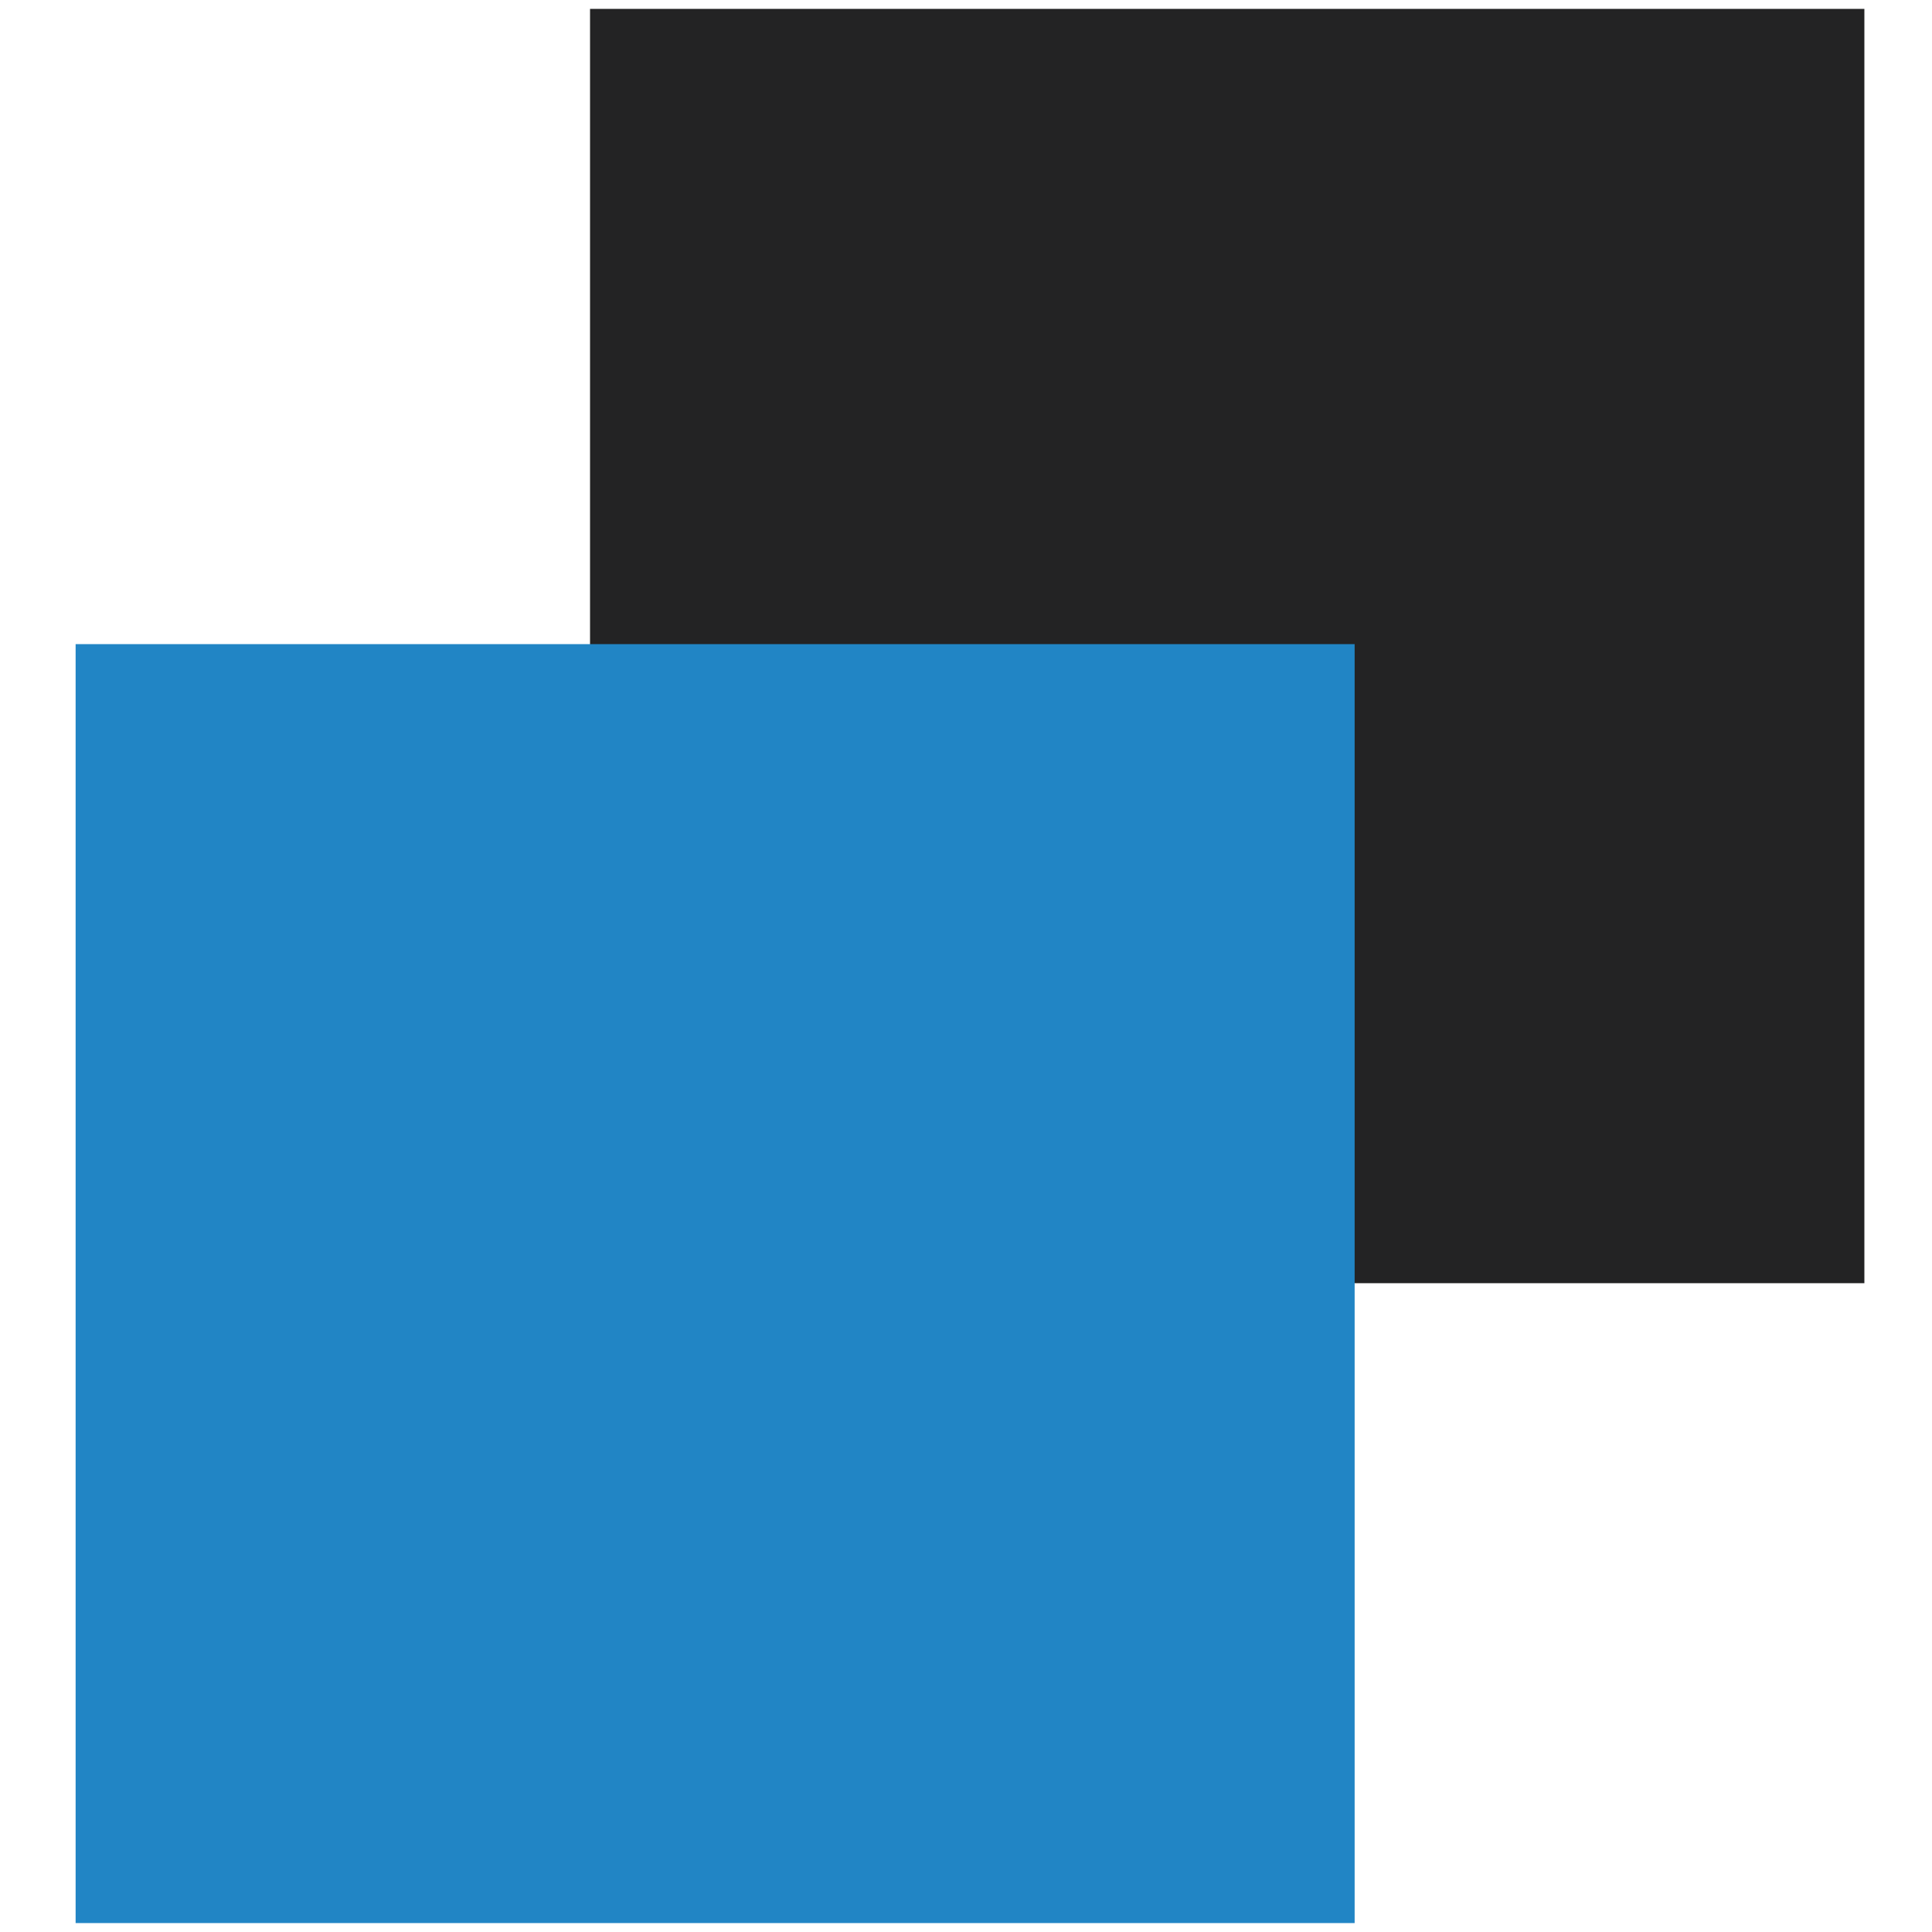
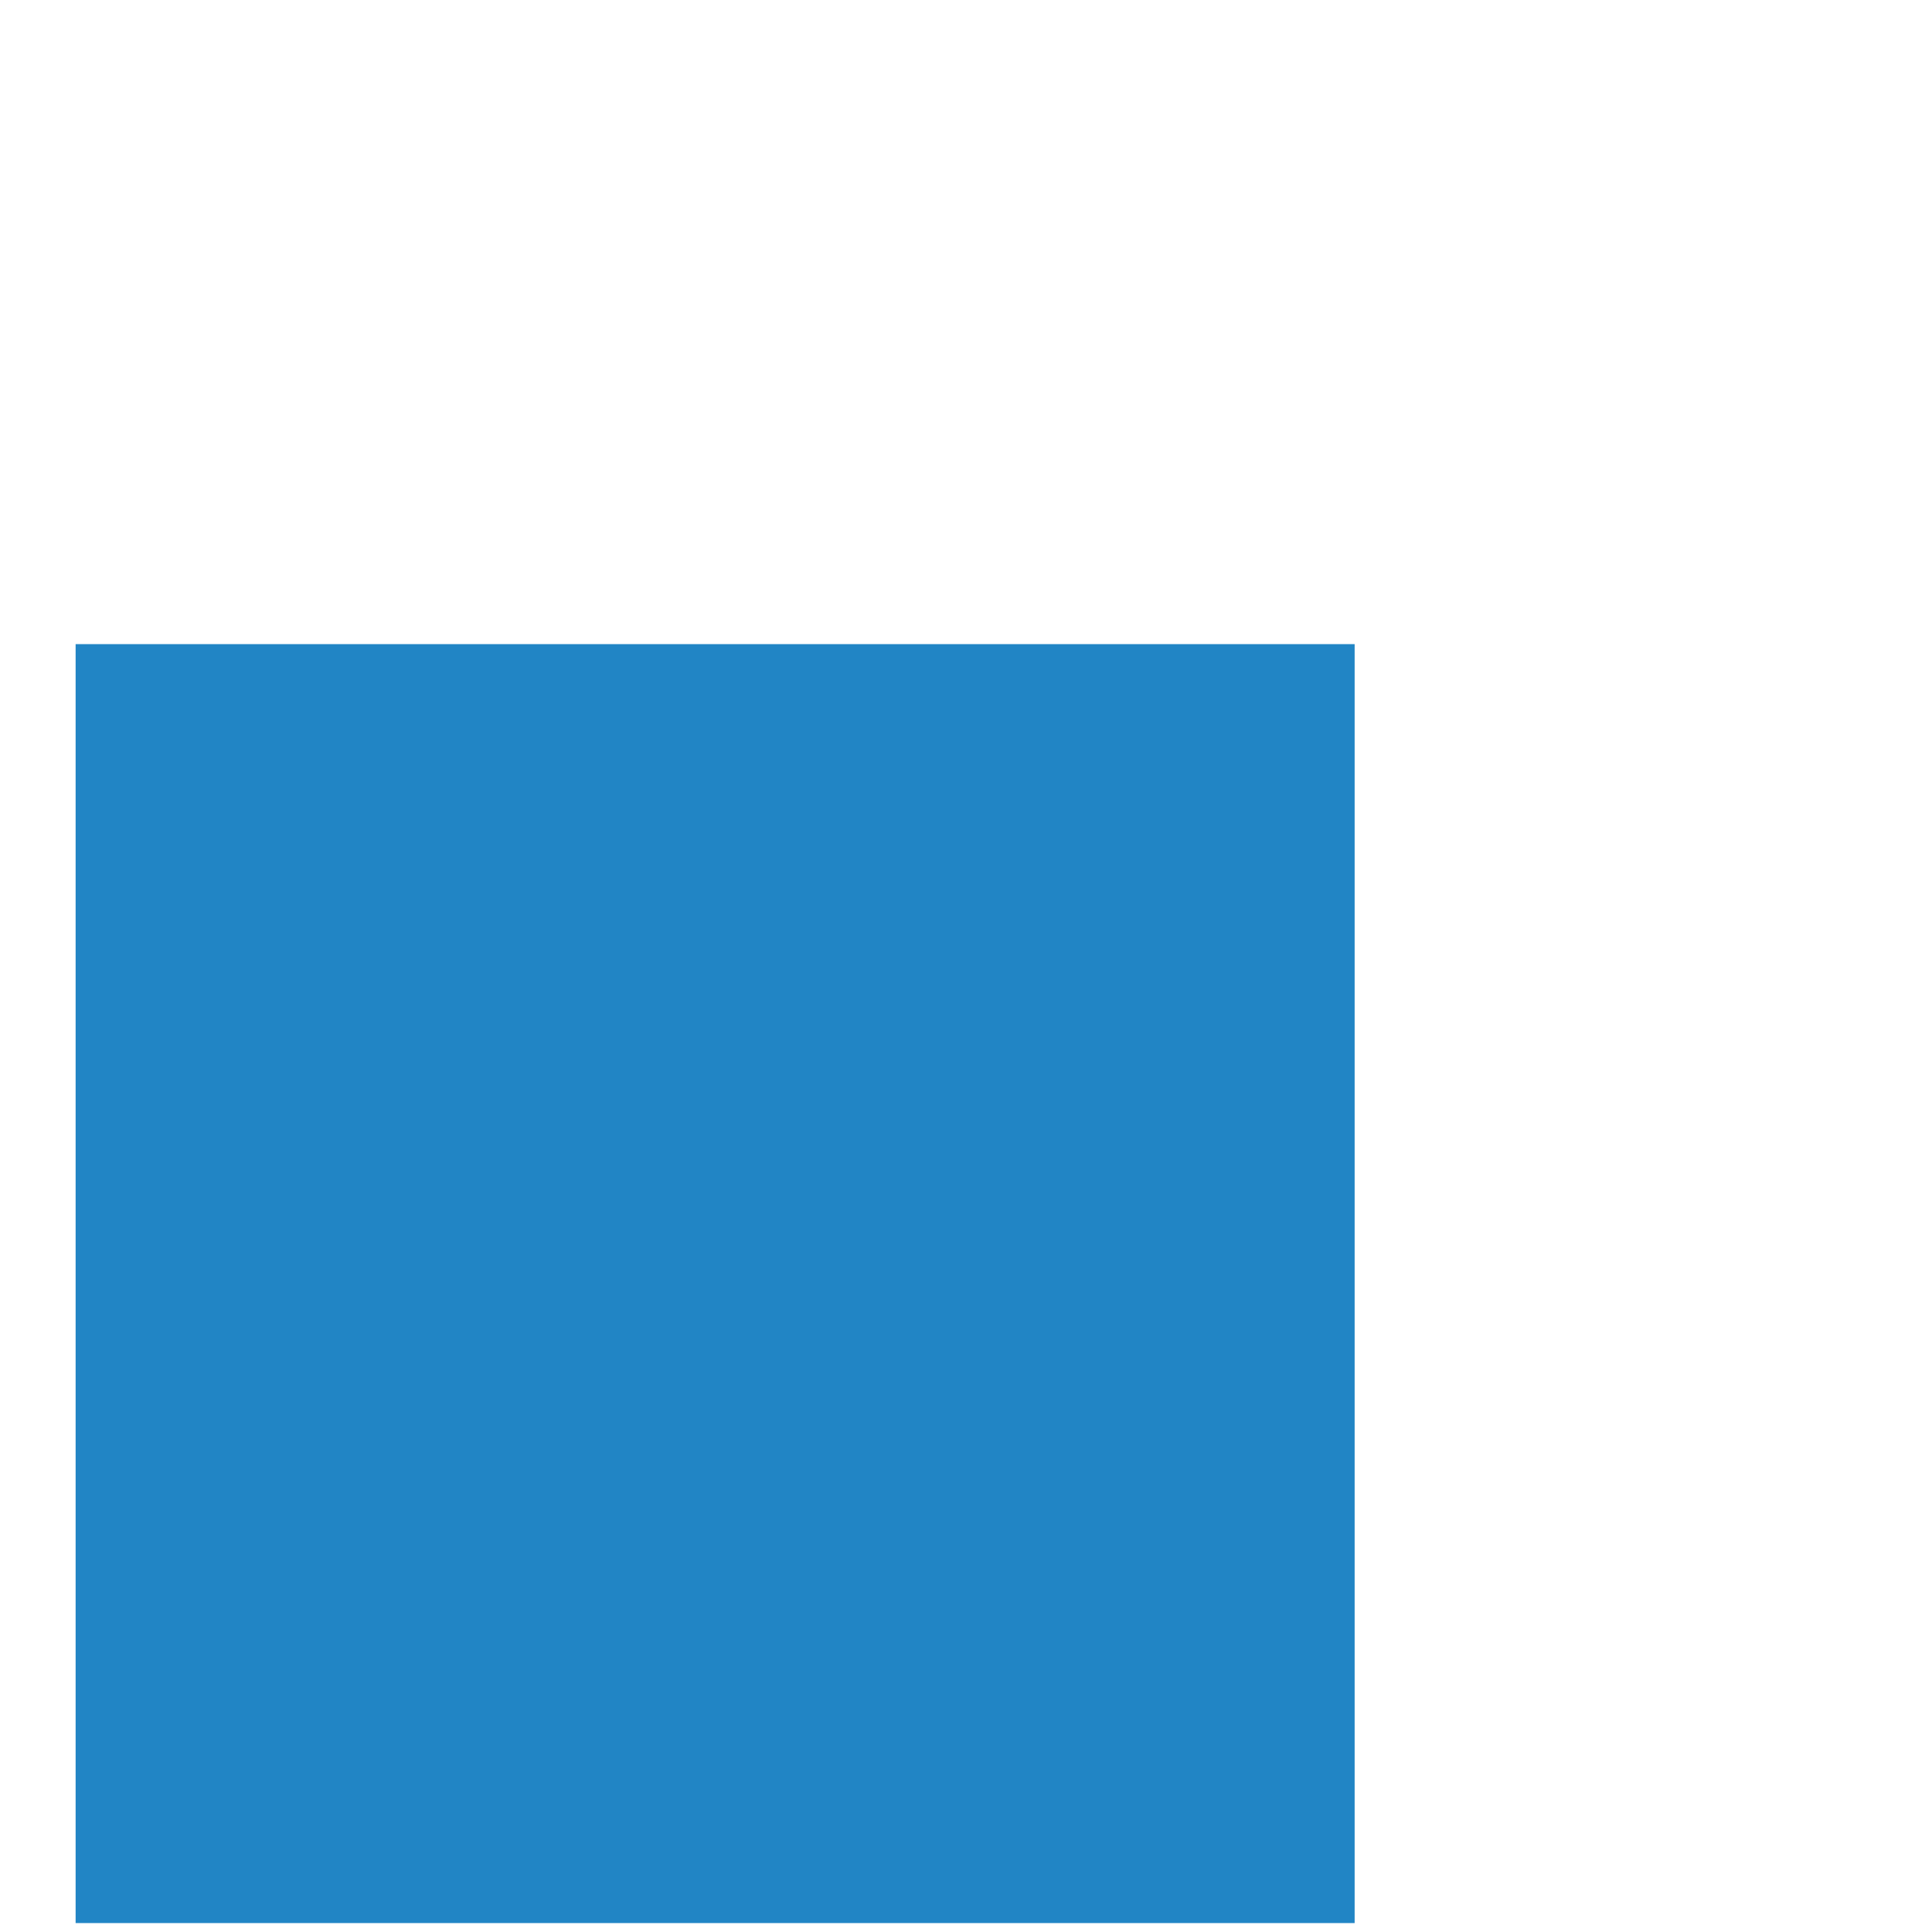
<svg xmlns="http://www.w3.org/2000/svg" version="1.1" id="Calque_1" x="0px" y="0px" width="50px" height="50px" viewBox="0 0 50 50" enable-background="new 0 0 50 50" xml:space="preserve">
  <g>
    <g id="Forme_2_15_">
      <g>
-         <rect x="15.27" y="0.23" fill="#232324" width="32.98" height="32.979" />
-       </g>
+         </g>
    </g>
    <g id="Forme_1_15_">
      <g>
        <rect x="1.957" y="16.67" fill="#2185C5" width="33.101" height="33.099" />
      </g>
    </g>
  </g>
</svg>